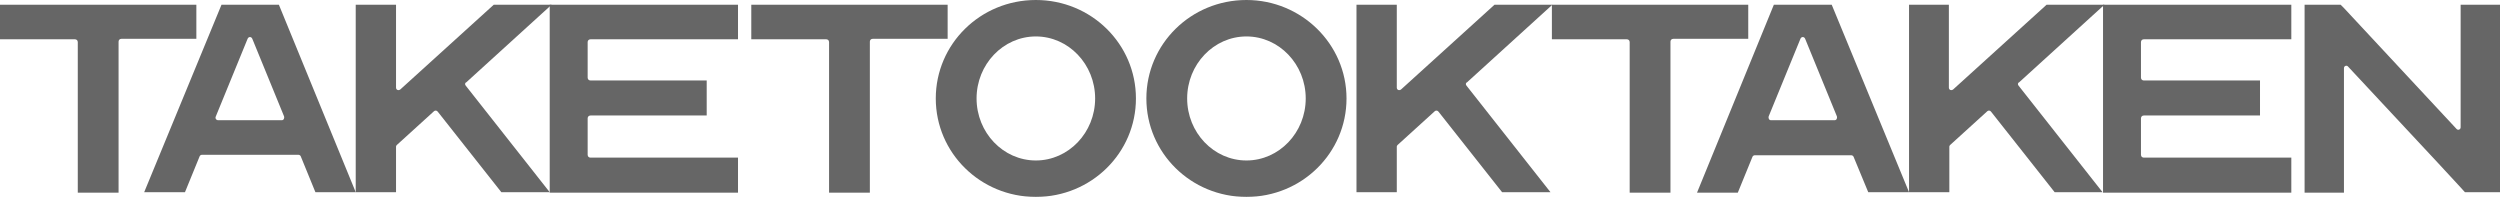
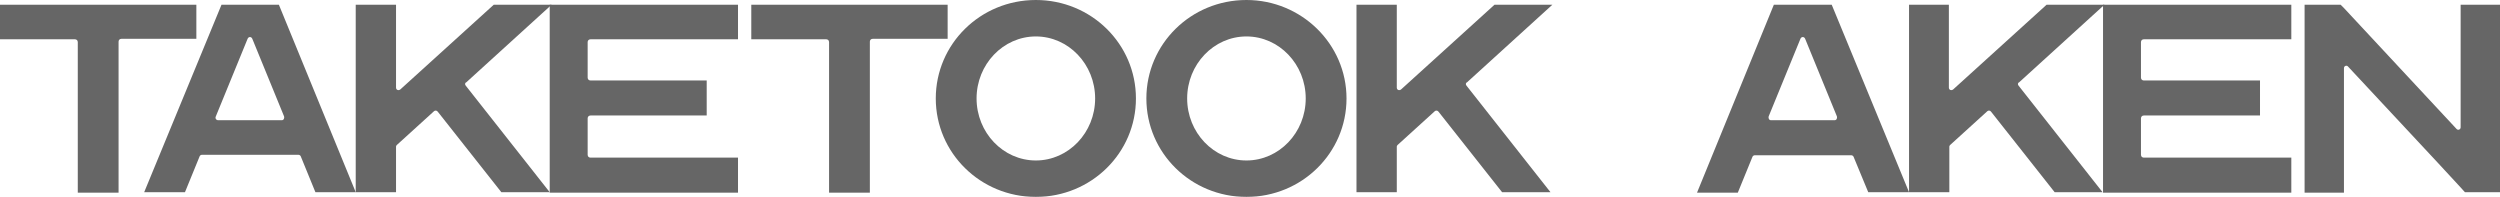
<svg xmlns="http://www.w3.org/2000/svg" width="292" height="23" viewBox="0 0 292 23" fill="none">
  <g opacity="0.6" clip-path="url(#clip0_3125_669)">
    <path d="M36.839 22.447H41.548L32.574 0.553H30.579H27.865H25.871L16.841 22.447H21.605L23.322 18.245C23.378 18.134 23.488 18.079 23.599 18.079H34.845C34.956 18.079 35.067 18.134 35.122 18.245L36.839 22.447ZM25.206 13.601L28.918 4.534C29.028 4.257 29.361 4.257 29.471 4.534L33.183 13.601C33.239 13.822 33.128 14.043 32.906 14.043H25.483C25.261 14.043 25.095 13.822 25.206 13.601Z" fill="black" />
    <path d="M22.824 0.553H13.794H9.03H0V4.589H8.753C8.919 4.589 9.085 4.699 9.085 4.921V22.502H13.849V4.865C13.849 4.699 13.96 4.534 14.182 4.534H22.935V0.553H22.824Z" fill="black" />
    <path d="M110.574 0.553H101.544H96.78H87.75V4.589H96.503C96.669 4.589 96.835 4.699 96.835 4.921V22.502H101.599V4.865C101.599 4.699 101.71 4.534 101.932 4.534H110.685V0.553H110.574Z" fill="black" />
    <path d="M120.988 0C114.506 0 109.299 5.142 109.299 11.5C109.299 17.858 114.506 23 120.988 23C127.469 23 132.677 17.858 132.677 11.5C132.677 5.142 127.469 0 120.988 0ZM120.988 18.743C117.165 18.743 114.063 15.481 114.063 11.5C114.063 7.519 117.165 4.257 120.988 4.257C124.81 4.257 127.912 7.519 127.912 11.5C127.912 15.481 124.81 18.743 120.988 18.743Z" fill="black" />
    <path d="M145.584 0C139.103 0 133.896 5.142 133.896 11.5C133.896 17.858 139.103 23 145.584 23C152.066 23 157.273 17.858 157.273 11.5C157.273 5.142 152.01 0 145.584 0ZM145.584 18.743C141.762 18.743 138.66 15.481 138.66 11.5C138.66 7.519 141.762 4.257 145.584 4.257C149.407 4.257 152.509 7.519 152.509 11.5C152.509 15.481 149.407 18.743 145.584 18.743Z" fill="black" />
    <path d="M58.721 22.447H63.873H64.039H64.205L54.4 10.007C54.289 9.896 54.289 9.675 54.456 9.62L64.427 0.553H64.205H57.669L46.755 10.449C46.534 10.615 46.257 10.505 46.257 10.228V0.553H46.146H41.714H41.548V22.447H41.825H45.98H46.257V17.139C46.257 17.029 46.312 16.973 46.367 16.918L50.688 12.993C50.799 12.882 51.021 12.882 51.132 13.048L58.555 22.447H58.721Z" fill="black" />
    <path d="M175.61 22.447H180.762H180.928H181.094L171.289 10.007C171.178 9.896 171.178 9.675 171.344 9.62L181.316 0.553H181.094H174.557L163.644 10.449C163.422 10.615 163.145 10.505 163.145 10.228V0.553H163.035H158.603H158.437V22.447H158.714H162.868H163.145V17.139C163.145 17.029 163.201 16.973 163.256 16.918L167.577 12.993C167.688 12.882 167.909 12.882 168.02 13.048L175.444 22.447H175.61Z" fill="black" />
    <path d="M287.402 0.553V14.872C287.402 15.149 287.069 15.259 286.903 15.038L273.774 0.94L273.386 0.553H269.176V22.502H273.774V7.961C273.774 7.685 274.106 7.574 274.272 7.796L284.742 19.019L287.402 21.894L287.9 22.447H291.501H292V0.553H287.402Z" fill="black" />
    <path d="M86.199 4.644V0.553H68.693H67.53H64.206V22.502H67.53H68.693H86.199V18.411H68.97C68.804 18.411 68.638 18.3 68.638 18.079V13.822C68.638 13.656 68.749 13.49 68.97 13.49H82.543V9.399H68.97C68.804 9.399 68.638 9.288 68.638 9.067V4.921C68.638 4.755 68.749 4.589 68.97 4.589H86.199V4.644Z" fill="black" />
    <path d="M218.21 22.447H222.975L213.945 0.553H211.95H209.236H207.186L198.212 22.502H202.976L204.693 18.3C204.749 18.19 204.86 18.134 204.97 18.134H216.216C216.327 18.134 216.438 18.19 216.493 18.3L218.21 22.447ZM206.577 13.601L210.289 4.534C210.399 4.257 210.732 4.257 210.843 4.534L214.554 13.601C214.61 13.822 214.499 14.043 214.277 14.043H206.854C206.632 14.043 206.522 13.822 206.577 13.601Z" fill="black" />
-     <path d="M204.084 0.553H195.055H190.291H181.261V4.589H190.014C190.18 4.589 190.346 4.699 190.346 4.921V22.502H195.11V4.865C195.11 4.699 195.221 4.534 195.442 4.534H204.195V0.553H204.084Z" fill="black" />
    <path d="M240.092 22.447H245.244H245.411H245.577L235.771 10.007C235.661 9.896 235.661 9.675 235.827 9.62L245.798 0.553H245.577H239.04L228.127 10.449C227.905 10.615 227.628 10.505 227.628 10.228V0.553H227.517H223.085H222.975V22.447H223.252H227.406H227.683V17.139C227.683 17.029 227.739 16.973 227.794 16.918L232.115 12.993C232.226 12.882 232.448 12.882 232.558 13.048L239.982 22.447H240.092Z" fill="black" />
    <path d="M267.626 4.644V0.553H250.12H248.957H245.633V22.502H248.957H250.12H267.626V18.411H250.397C250.231 18.411 250.065 18.3 250.065 18.079V13.822C250.065 13.656 250.175 13.49 250.397 13.49H263.969V9.399H250.397C250.231 9.399 250.065 9.288 250.065 9.067V4.921C250.065 4.755 250.175 4.589 250.397 4.589H267.626V4.644Z" fill="black" />
  </g>
  <defs>
    <clipPath id="clip0_3125_669">
      <rect width="292" height="23" fill="white" />
    </clipPath>
  </defs>
</svg>